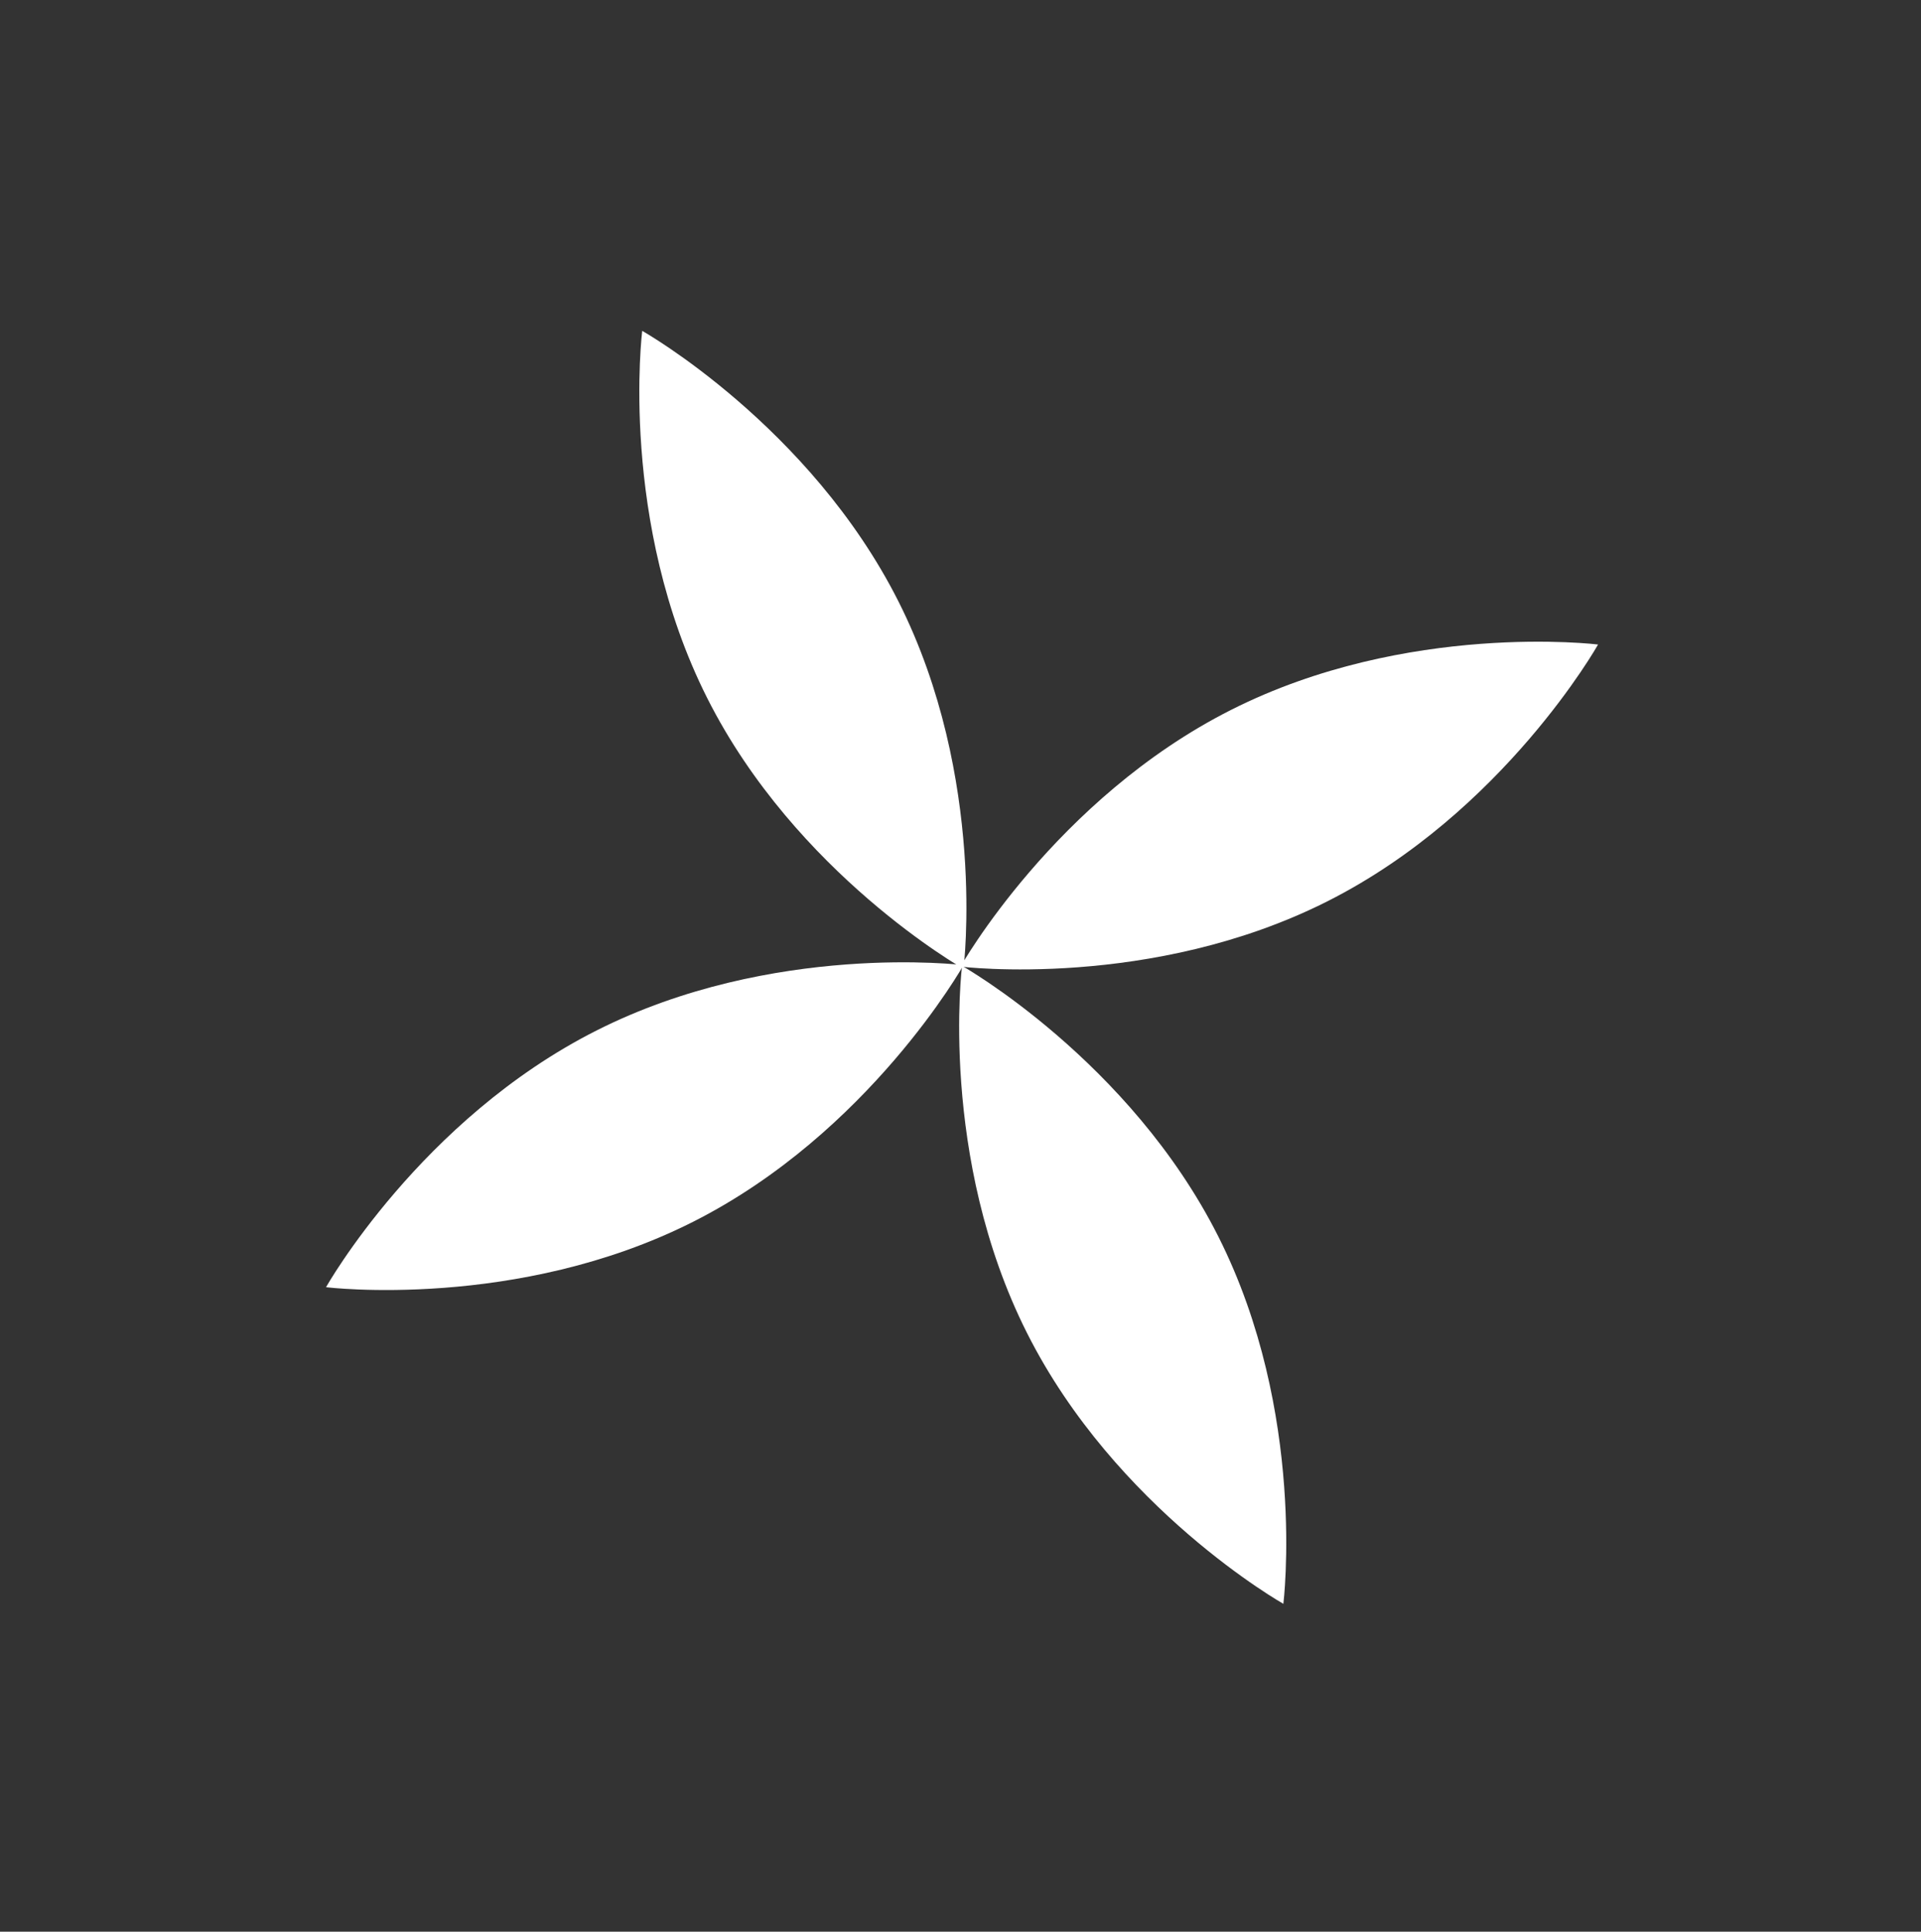
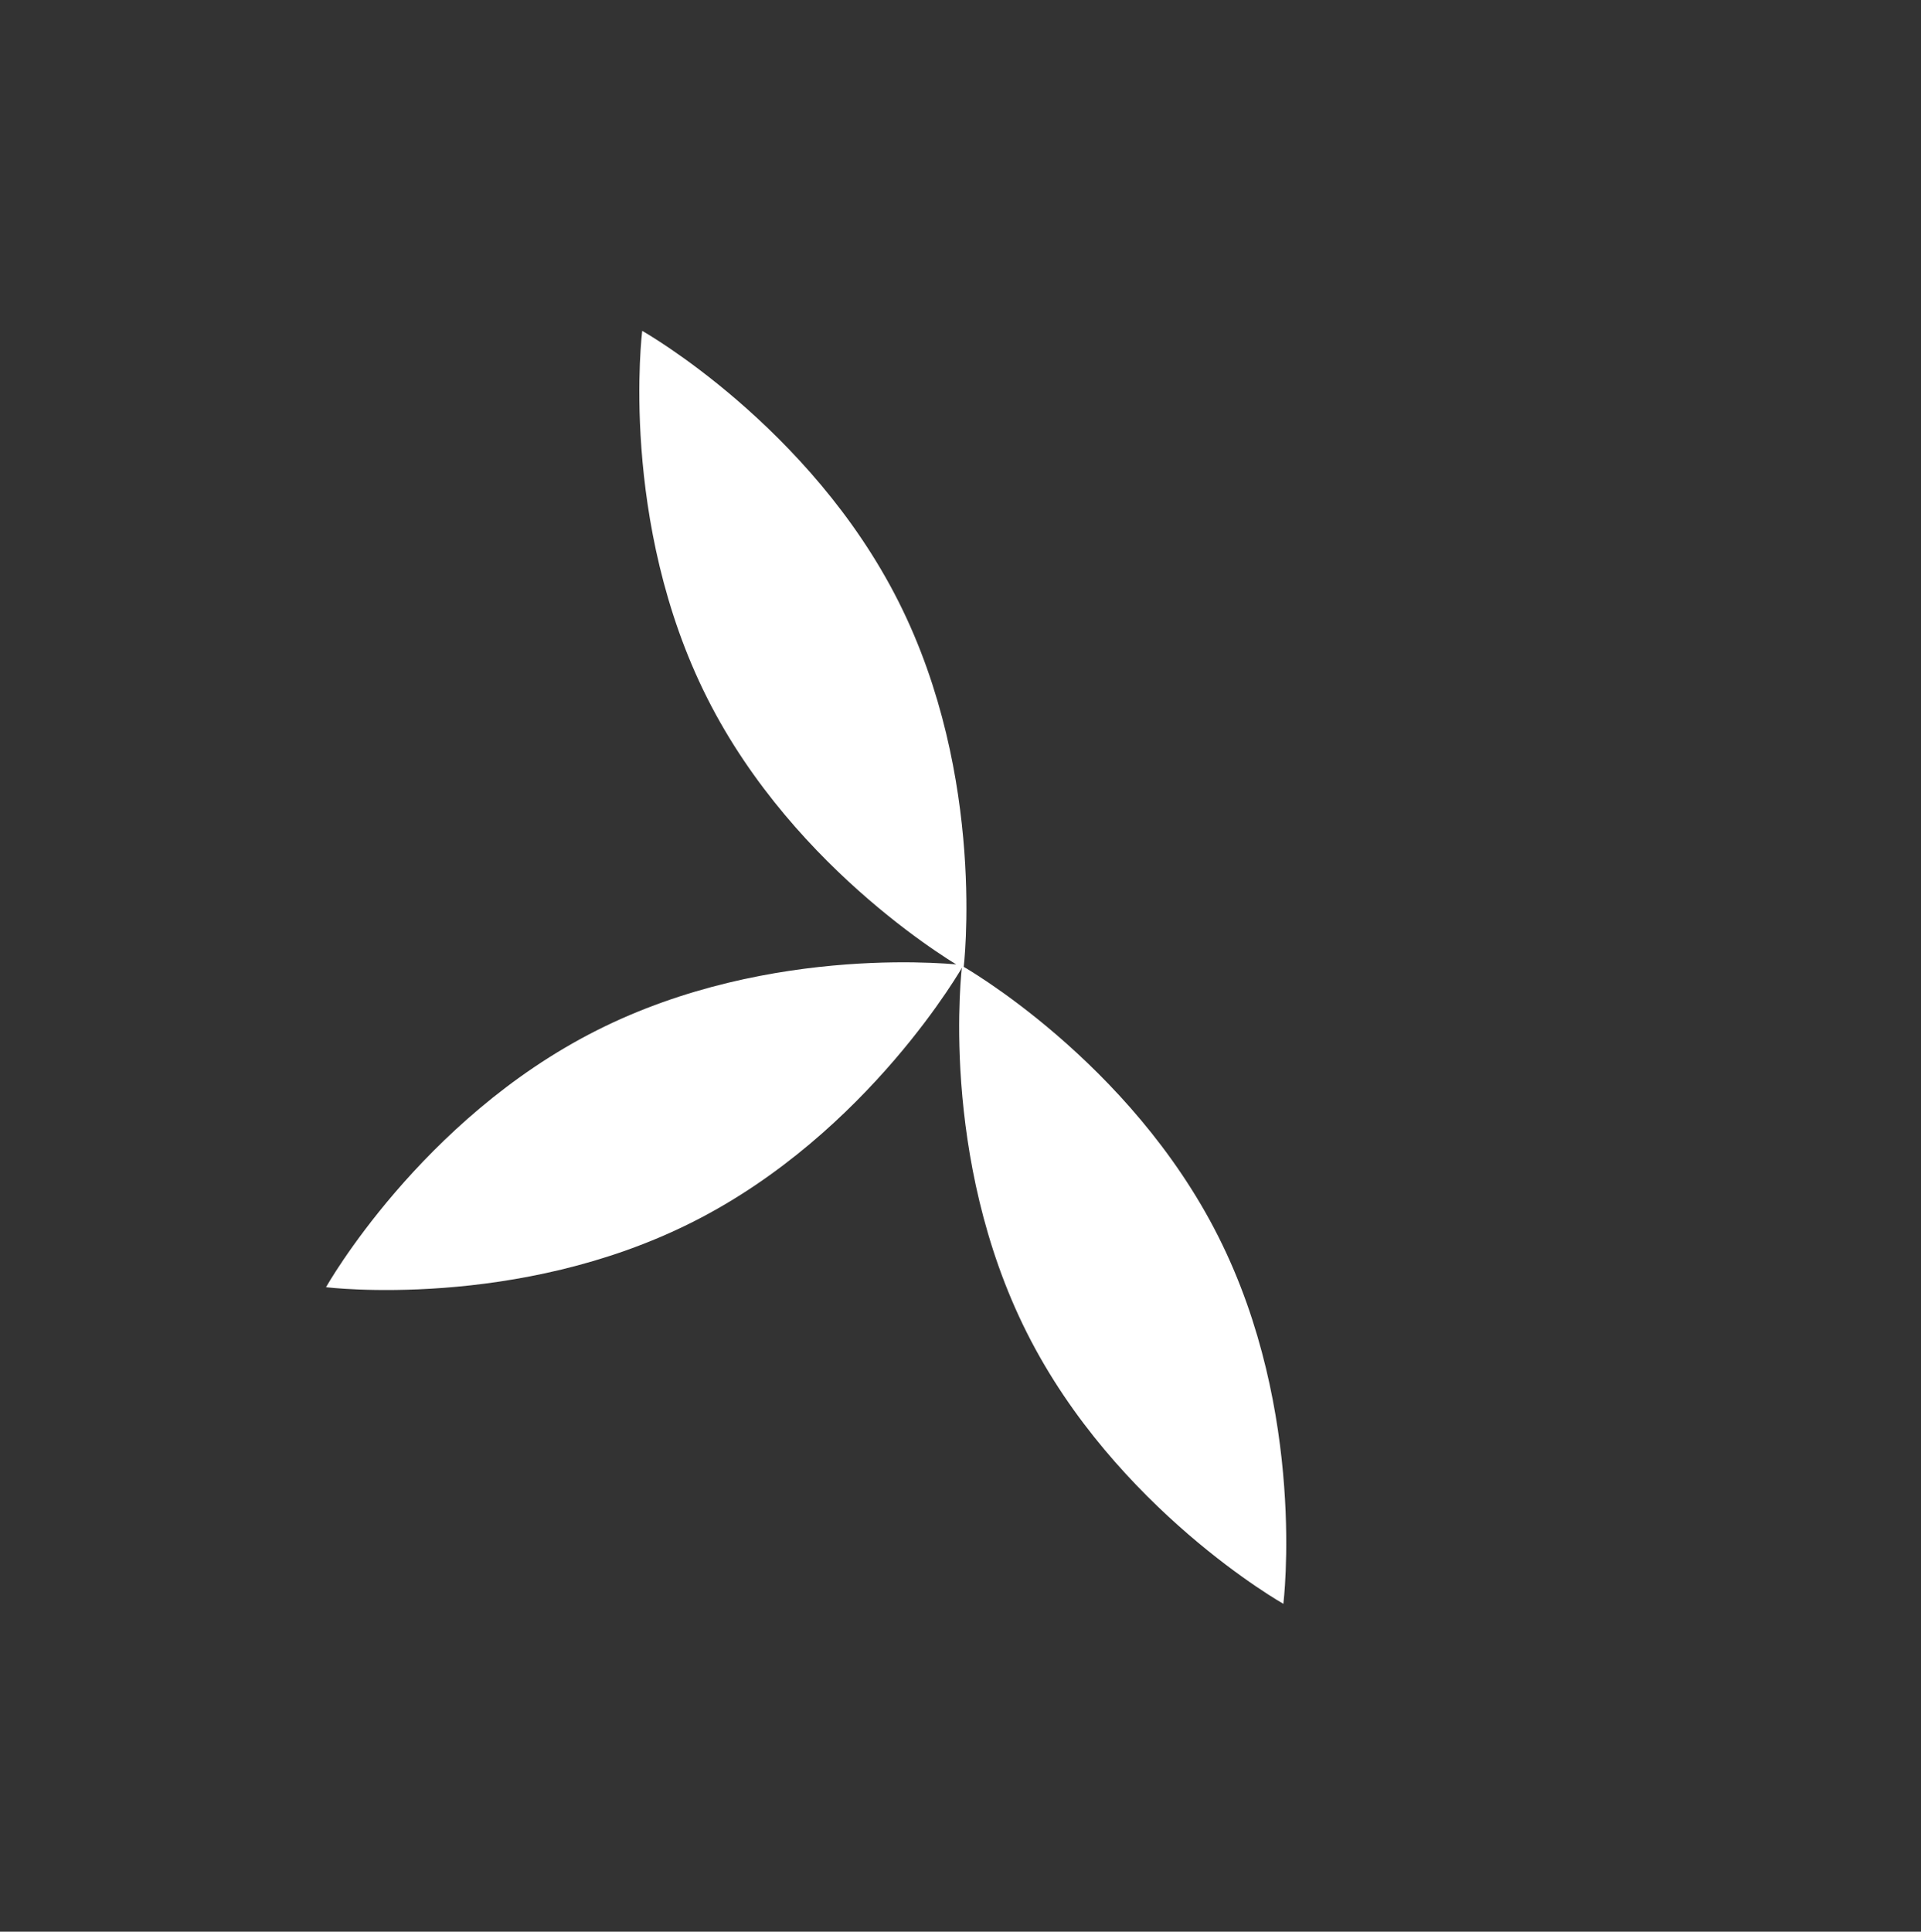
<svg xmlns="http://www.w3.org/2000/svg" width="184" height="185" viewBox="0 0 184 185" fill="none">
  <rect x="0" y="0" width="184" height="185" fill="#333333" stroke="none" />
  <path d="M86.066 57.618C94.565 74.49 92.29 92.784 92.29 92.784C92.29 92.784 76.236 83.723 67.737 66.852C59.238 49.98 61.513 31.686 61.513 31.686C61.513 31.686 77.567 40.747 86.066 57.618Z" fill="white" />
-   <path d="M116.701 118.434C125.2 135.306 122.925 153.6 122.925 153.6C122.925 153.6 106.87 144.539 98.372 127.667C89.873 110.796 92.148 92.502 92.148 92.502C92.148 92.502 108.202 101.563 116.701 118.434Z" fill="white" />
-   <path d="M127.165 86.309C110.303 94.827 92.007 92.573 92.007 92.573C92.007 92.573 101.049 76.508 117.911 67.99C134.773 59.472 153.069 61.726 153.069 61.726C153.069 61.726 144.027 77.79 127.165 86.309Z" fill="white" />
+   <path d="M116.701 118.434C125.2 135.306 122.925 153.6 122.925 153.6C122.925 153.6 106.87 144.539 98.372 127.667C89.873 110.796 92.148 92.502 92.148 92.502C92.148 92.502 108.202 101.563 116.701 118.434" fill="white" />
  <path d="M66.385 117.014C49.523 125.532 31.227 123.278 31.227 123.278C31.227 123.278 40.269 107.214 57.131 98.695C73.993 90.177 92.289 92.431 92.289 92.431C92.289 92.431 83.247 108.495 66.385 117.014Z" fill="white" />
</svg>